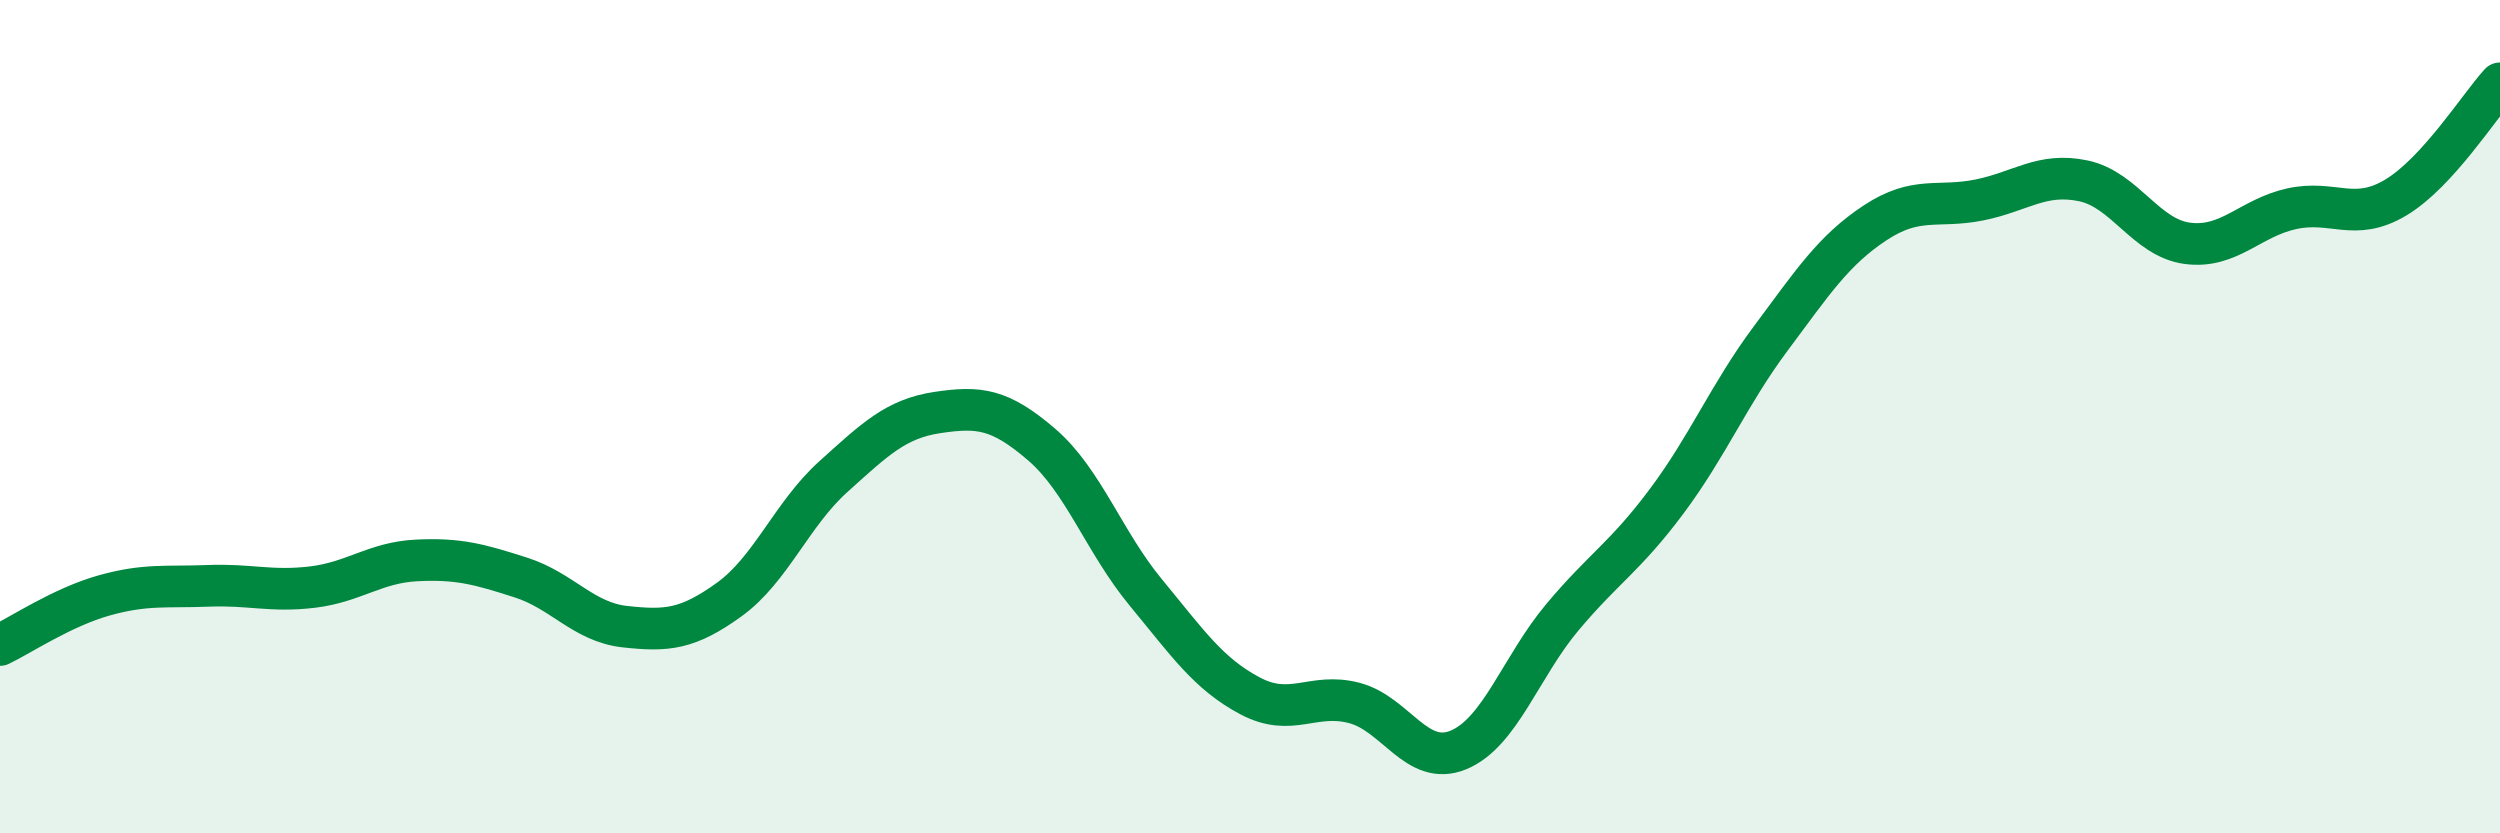
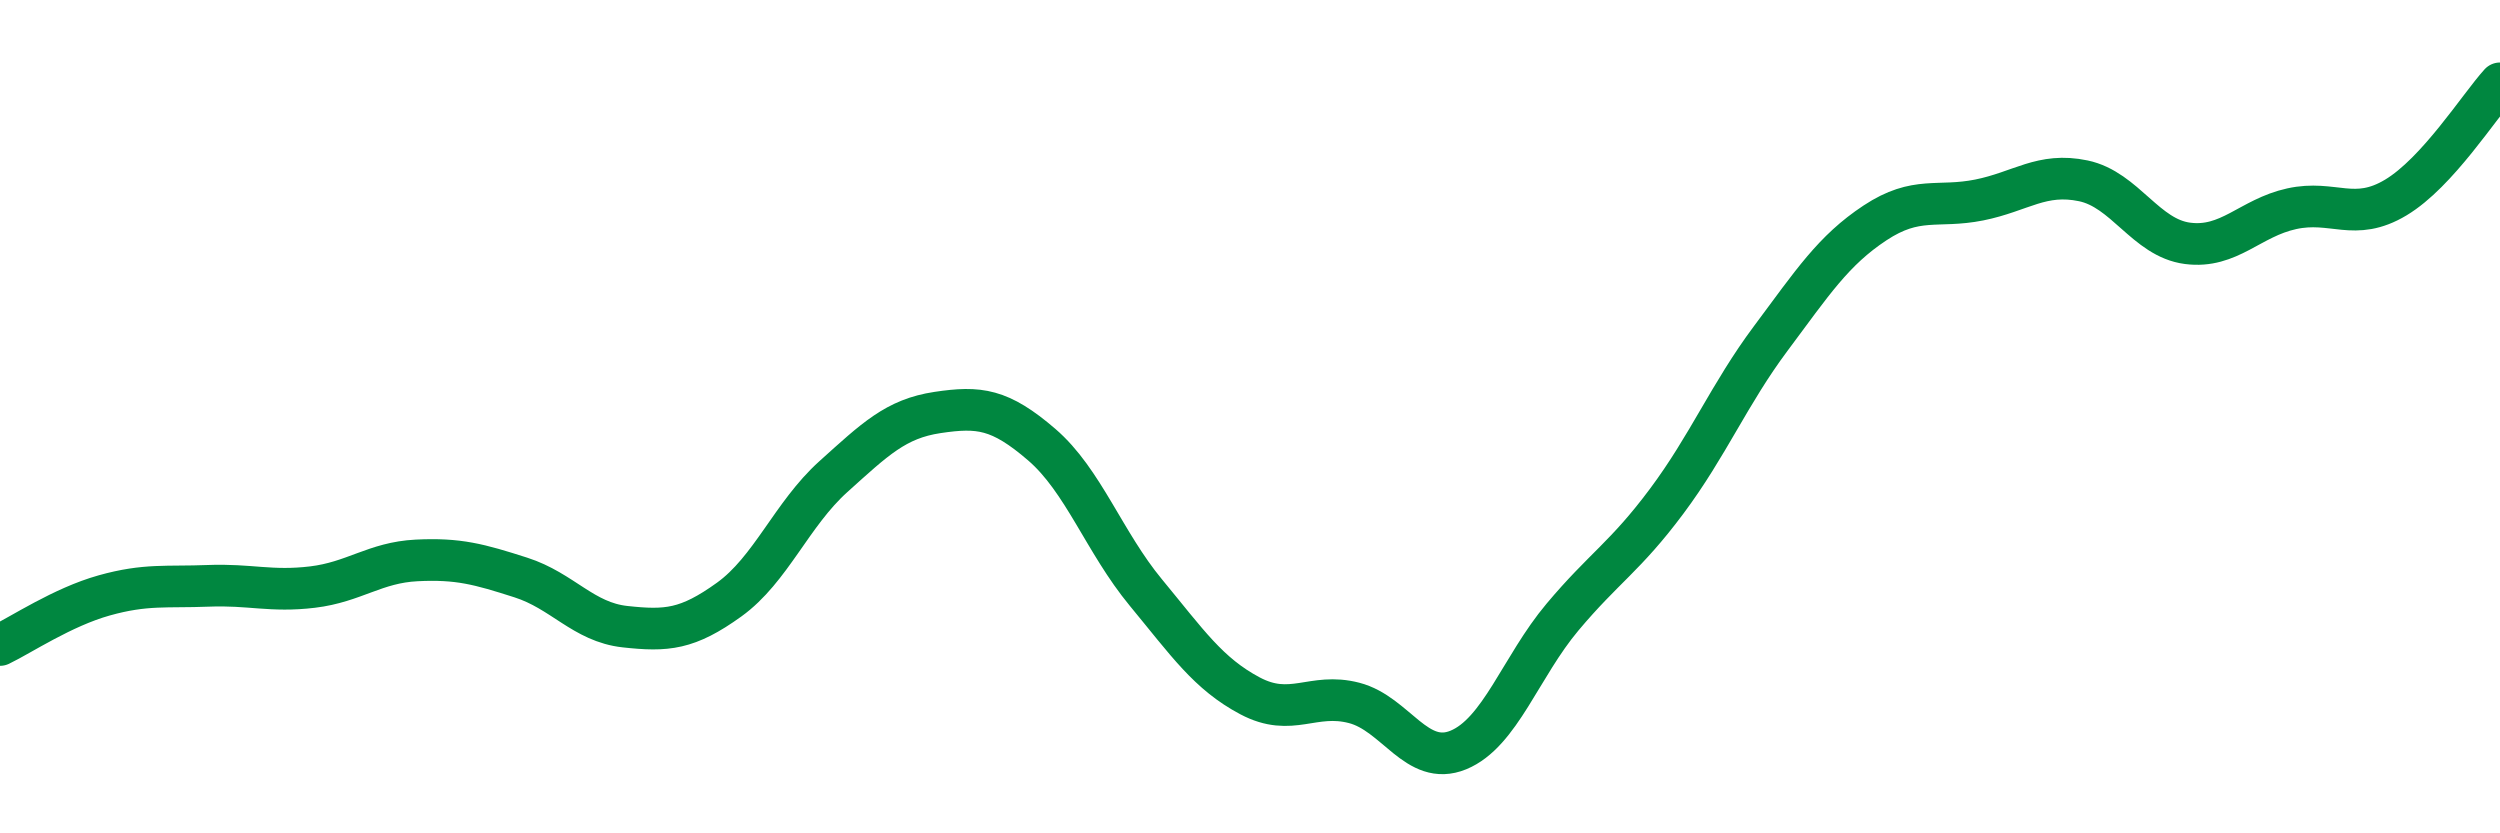
<svg xmlns="http://www.w3.org/2000/svg" width="60" height="20" viewBox="0 0 60 20">
-   <path d="M 0,15.48 C 0.5,15.24 1.5,14.57 2.5,14.29 C 3.5,14.01 4,14.1 5,14.06 C 6,14.02 6.5,14.21 7.5,14.09 C 8.5,13.97 9,13.5 10,13.45 C 11,13.4 11.5,13.54 12.5,13.86 C 13.5,14.18 14,14.93 15,15.04 C 16,15.15 16.5,15.11 17.5,14.39 C 18.5,13.67 19,12.34 20,11.44 C 21,10.54 21.5,10.05 22.5,9.9 C 23.5,9.75 24,9.81 25,10.67 C 26,11.53 26.5,13.01 27.5,14.22 C 28.5,15.43 29,16.17 30,16.7 C 31,17.23 31.5,16.61 32.5,16.87 C 33.5,17.13 34,18.41 35,18 C 36,17.59 36.5,16 37.5,14.81 C 38.5,13.62 39,13.37 40,12.03 C 41,10.69 41.5,9.46 42.5,8.12 C 43.5,6.78 44,6.01 45,5.35 C 46,4.69 46.5,5 47.5,4.8 C 48.5,4.6 49,4.13 50,4.34 C 51,4.55 51.5,5.71 52.5,5.84 C 53.5,5.97 54,5.23 55,5.01 C 56,4.79 56.5,5.34 57.5,4.74 C 58.5,4.14 59.5,2.55 60,2L60 20L0 20Z" fill="#008740" opacity="0.1" stroke-linecap="round" stroke-linejoin="round" />
  <path d="M 0,15.48 C 0.5,15.24 1.5,14.57 2.5,14.29 C 3.5,14.01 4,14.1 5,14.06 C 6,14.02 6.5,14.21 7.5,14.09 C 8.5,13.97 9,13.5 10,13.45 C 11,13.4 11.5,13.54 12.5,13.86 C 13.5,14.18 14,14.93 15,15.04 C 16,15.15 16.5,15.11 17.5,14.39 C 18.5,13.67 19,12.34 20,11.44 C 21,10.54 21.5,10.05 22.5,9.9 C 23.5,9.75 24,9.81 25,10.67 C 26,11.53 26.5,13.01 27.5,14.22 C 28.5,15.43 29,16.17 30,16.7 C 31,17.23 31.5,16.61 32.5,16.87 C 33.5,17.13 34,18.41 35,18 C 36,17.59 36.5,16 37.5,14.81 C 38.5,13.62 39,13.37 40,12.03 C 41,10.69 41.5,9.46 42.5,8.12 C 43.5,6.78 44,6.01 45,5.35 C 46,4.69 46.5,5 47.5,4.8 C 48.5,4.6 49,4.13 50,4.34 C 51,4.55 51.5,5.71 52.5,5.84 C 53.5,5.97 54,5.23 55,5.01 C 56,4.79 56.5,5.34 57.5,4.74 C 58.5,4.14 59.5,2.55 60,2" stroke="#008740" stroke-width="1" fill="none" stroke-linecap="round" stroke-linejoin="round" />
</svg>